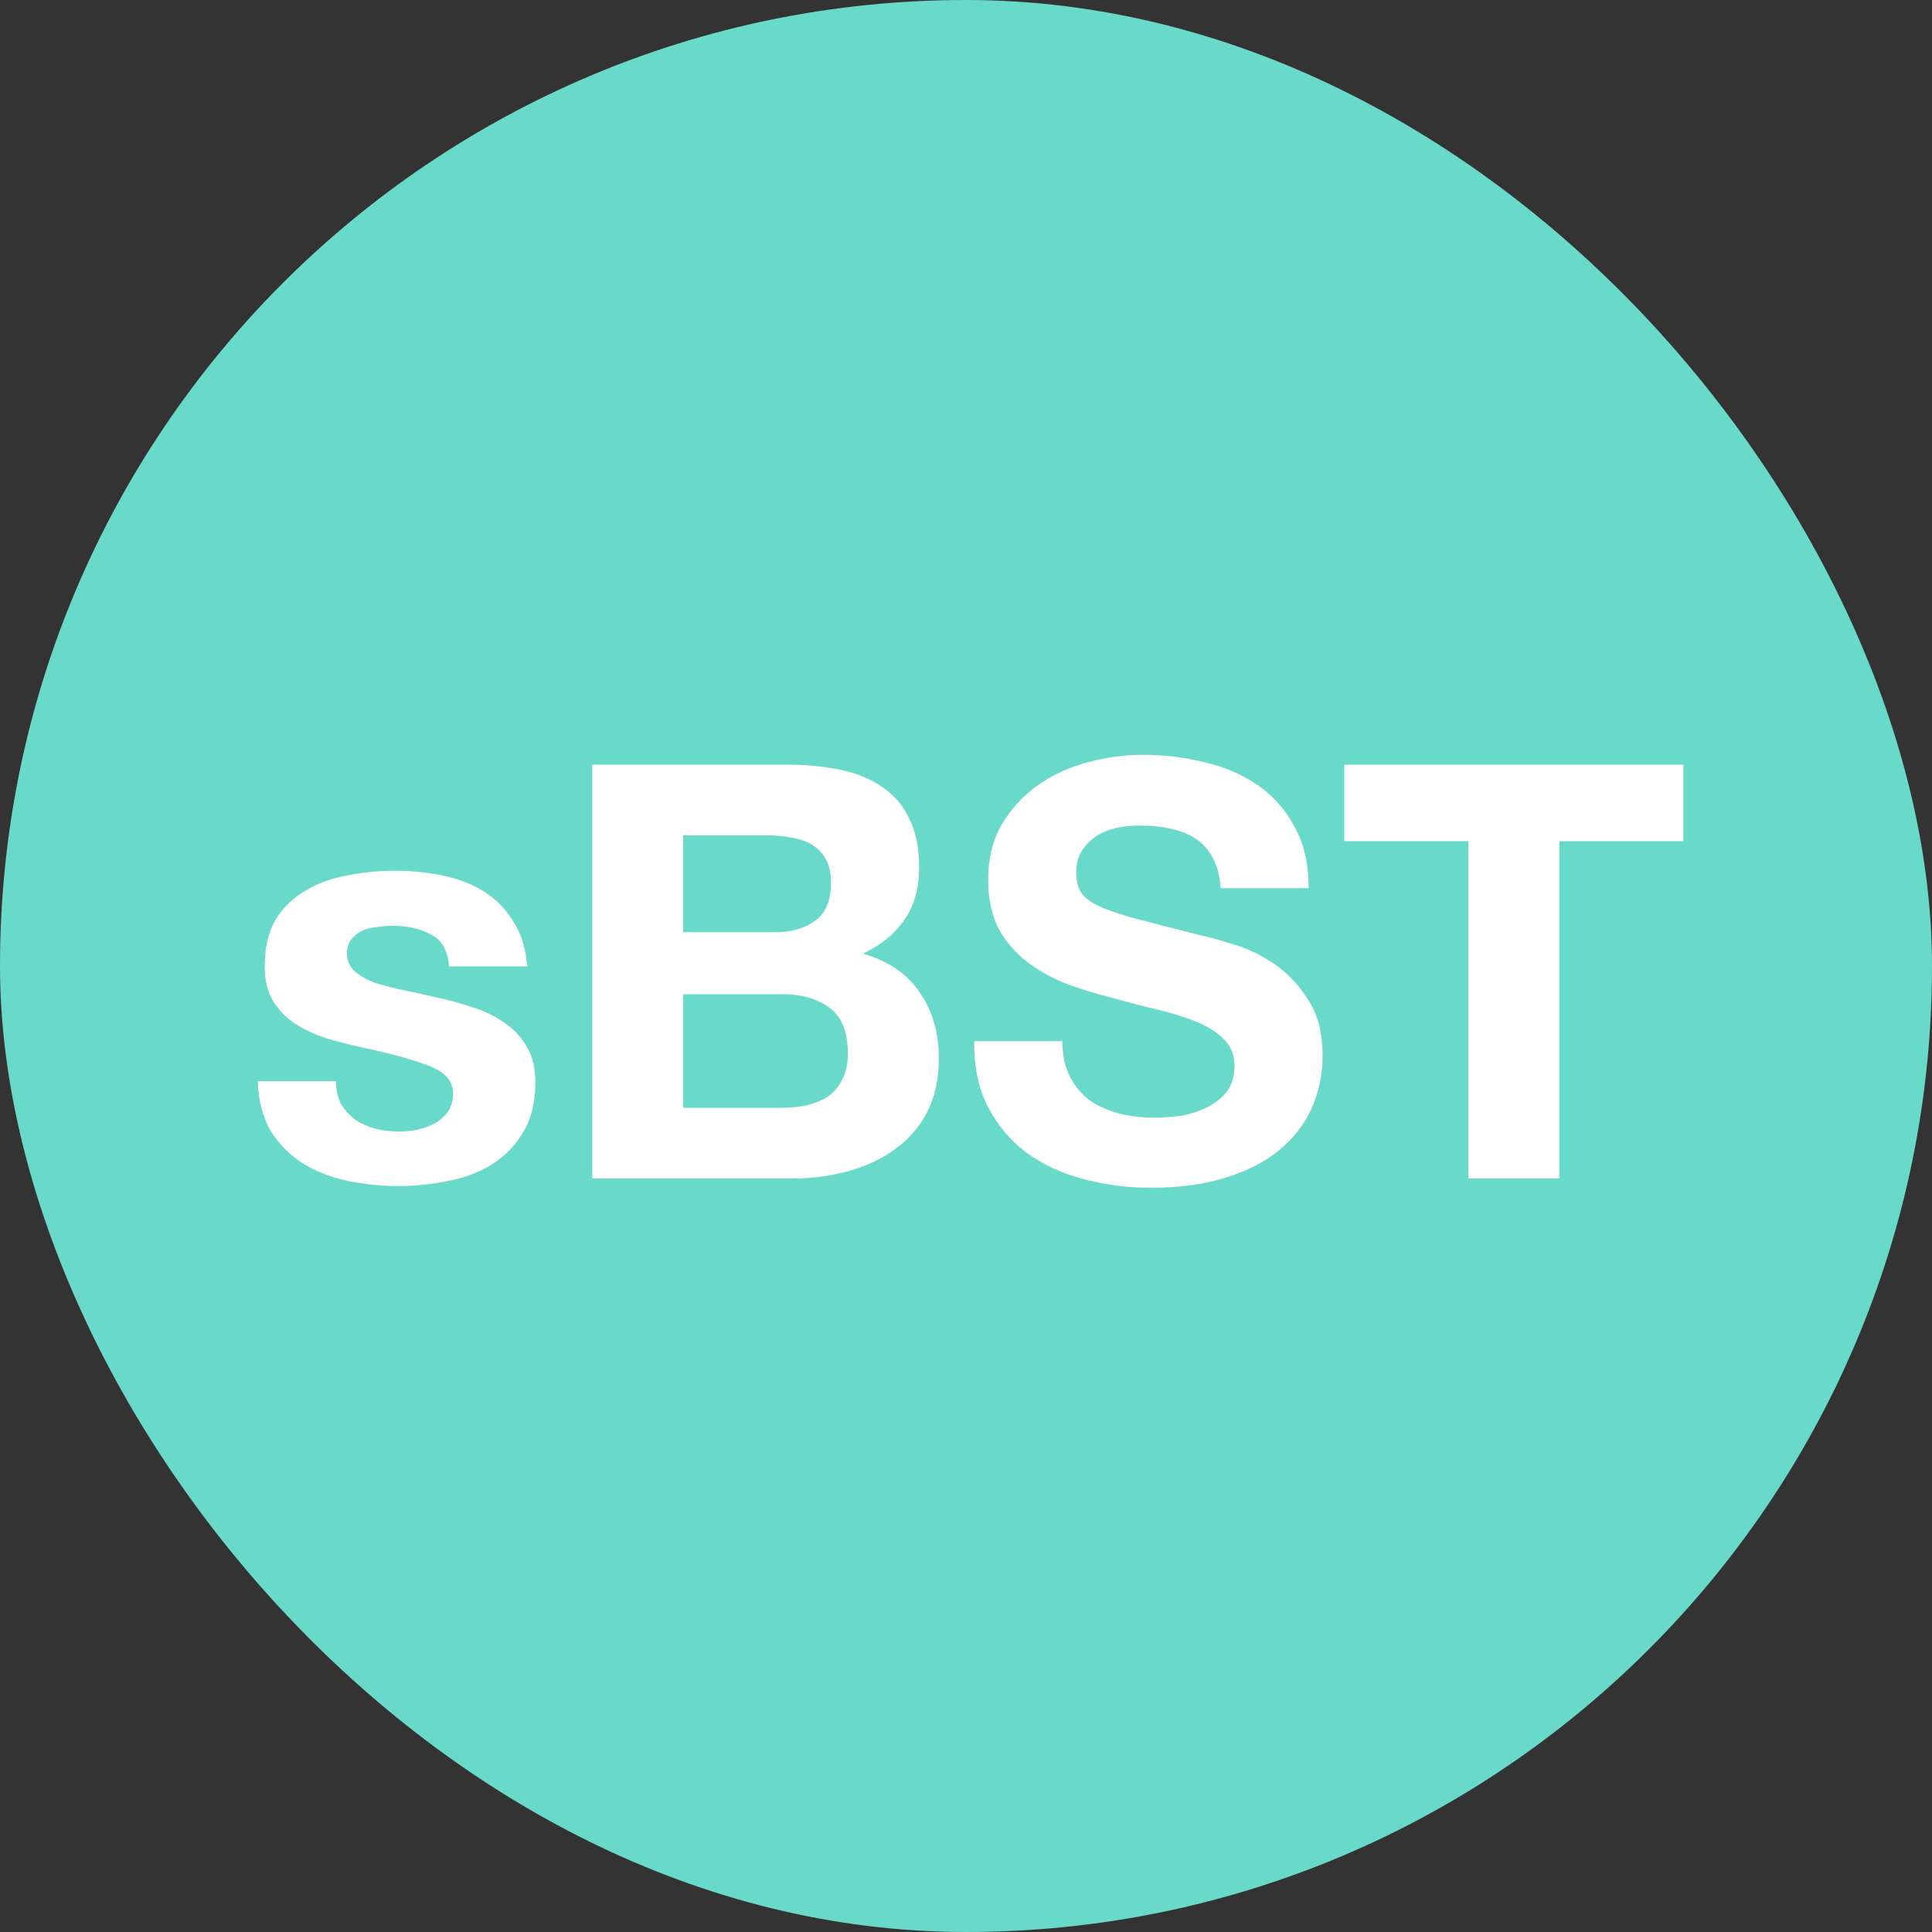
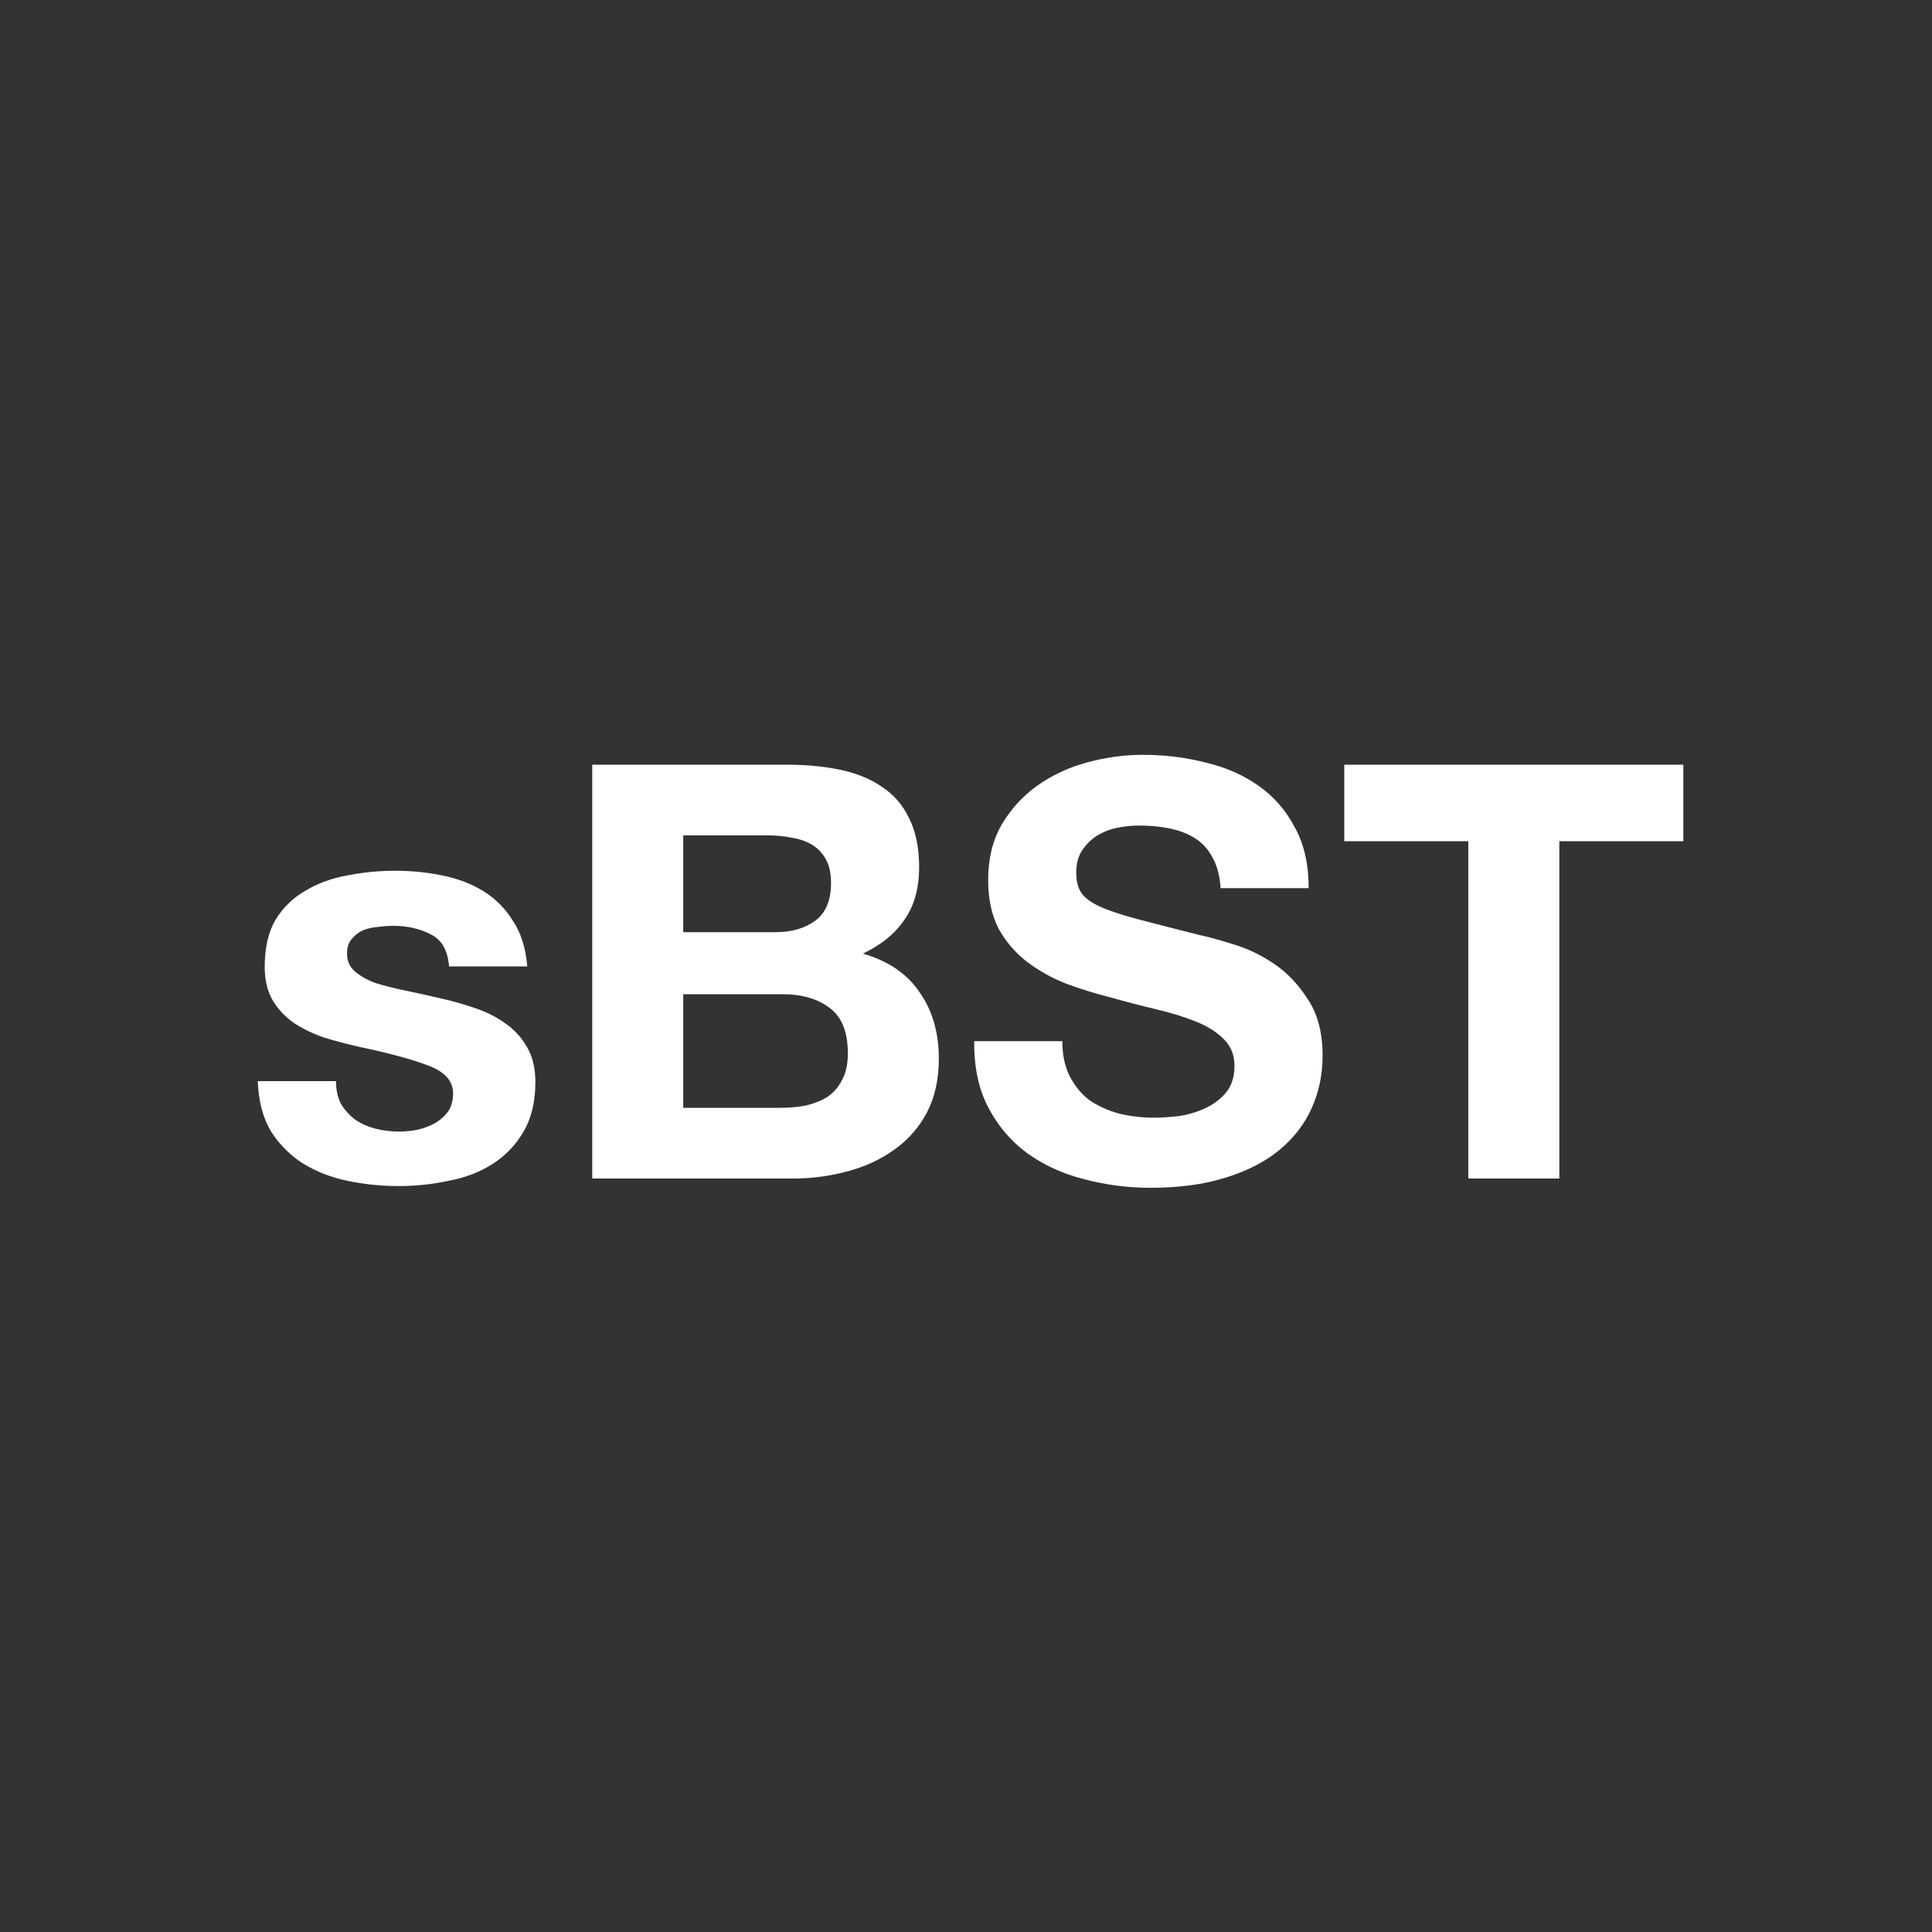
<svg xmlns="http://www.w3.org/2000/svg" width="100" height="100" viewBox="0 0 100 100" fill="none">
  <rect x="0" y="0" width="100" height="100" fill="#333333" stroke="none" />
-   <rect width="100" height="100" rx="50" fill="#69D9CA" />
  <path d="M17.391 55.96H13.341C13.381 57 13.611 57.87 14.031 58.57C14.471 59.25 15.021 59.8 15.681 60.22C16.361 60.64 17.131 60.94 17.991 61.12C18.851 61.3 19.731 61.39 20.631 61.39C21.511 61.39 22.371 61.3 23.211 61.12C24.071 60.96 24.831 60.67 25.491 60.25C26.151 59.83 26.681 59.28 27.081 58.6C27.501 57.9 27.711 57.04 27.711 56.02C27.711 55.3 27.571 54.7 27.291 54.22C27.011 53.72 26.641 53.31 26.181 52.99C25.721 52.65 25.191 52.38 24.591 52.18C24.011 51.98 23.411 51.81 22.791 51.67C22.191 51.53 21.601 51.4 21.021 51.28C20.441 51.16 19.921 51.03 19.461 50.89C19.021 50.73 18.661 50.53 18.381 50.29C18.101 50.05 17.961 49.74 17.961 49.36C17.961 49.04 18.041 48.79 18.201 48.61C18.361 48.41 18.551 48.26 18.771 48.16C19.011 48.06 19.271 48 19.551 47.98C19.831 47.94 20.091 47.92 20.331 47.92C21.091 47.92 21.751 48.07 22.311 48.37C22.871 48.65 23.181 49.2 23.241 50.02H27.291C27.211 49.06 26.961 48.27 26.541 47.65C26.141 47.01 25.631 46.5 25.011 46.12C24.391 45.74 23.681 45.47 22.881 45.31C22.101 45.15 21.291 45.07 20.451 45.07C19.611 45.07 18.791 45.15 17.991 45.31C17.191 45.45 16.471 45.71 15.831 46.09C15.191 46.45 14.671 46.95 14.271 47.59C13.891 48.23 13.701 49.05 13.701 50.05C13.701 50.73 13.841 51.31 14.121 51.79C14.401 52.25 14.771 52.64 15.231 52.96C15.691 53.26 16.211 53.51 16.791 53.71C17.391 53.89 18.001 54.05 18.621 54.19C20.141 54.51 21.321 54.83 22.161 55.15C23.021 55.47 23.451 55.95 23.451 56.59C23.451 56.97 23.361 57.29 23.181 57.55C23.001 57.79 22.771 57.99 22.491 58.15C22.231 58.29 21.931 58.4 21.591 58.48C21.271 58.54 20.961 58.57 20.661 58.57C20.241 58.57 19.831 58.52 19.431 58.42C19.051 58.32 18.711 58.17 18.411 57.97C18.111 57.75 17.861 57.48 17.661 57.16C17.481 56.82 17.391 56.42 17.391 55.96ZM35.364 48.25V43.24H39.774C40.194 43.24 40.594 43.28 40.974 43.36C41.374 43.42 41.724 43.54 42.024 43.72C42.324 43.9 42.564 44.15 42.744 44.47C42.924 44.79 43.014 45.2 43.014 45.7C43.014 46.6 42.744 47.25 42.204 47.65C41.664 48.05 40.974 48.25 40.134 48.25H35.364ZM30.654 39.58V61H41.034C41.994 61 42.924 60.88 43.824 60.64C44.744 60.4 45.554 60.03 46.254 59.53C46.974 59.03 47.544 58.39 47.964 57.61C48.384 56.81 48.594 55.87 48.594 54.79C48.594 53.45 48.264 52.31 47.604 51.37C46.964 50.41 45.984 49.74 44.664 49.36C45.624 48.9 46.344 48.31 46.824 47.59C47.324 46.87 47.574 45.97 47.574 44.89C47.574 43.89 47.404 43.05 47.064 42.37C46.744 41.69 46.284 41.15 45.684 40.75C45.084 40.33 44.364 40.03 43.524 39.85C42.684 39.67 41.754 39.58 40.734 39.58H30.654ZM35.364 57.34V51.46H40.494C41.514 51.46 42.334 51.7 42.954 52.18C43.574 52.64 43.884 53.42 43.884 54.52C43.884 55.08 43.784 55.54 43.584 55.9C43.404 56.26 43.154 56.55 42.834 56.77C42.514 56.97 42.144 57.12 41.724 57.22C41.304 57.3 40.864 57.34 40.404 57.34H35.364ZM54.987 53.89H50.427C50.407 55.21 50.647 56.35 51.147 57.31C51.647 58.27 52.317 59.06 53.157 59.68C54.017 60.3 54.997 60.75 56.097 61.03C57.217 61.33 58.367 61.48 59.547 61.48C61.007 61.48 62.287 61.31 63.387 60.97C64.507 60.63 65.437 60.16 66.177 59.56C66.937 58.94 67.507 58.21 67.887 57.37C68.267 56.53 68.457 55.62 68.457 54.64C68.457 53.44 68.197 52.46 67.677 51.7C67.177 50.92 66.577 50.3 65.877 49.84C65.177 49.38 64.467 49.05 63.747 48.85C63.047 48.63 62.497 48.48 62.097 48.4C60.757 48.06 59.667 47.78 58.827 47.56C58.007 47.34 57.357 47.12 56.877 46.9C56.417 46.68 56.107 46.44 55.947 46.18C55.787 45.92 55.707 45.58 55.707 45.16C55.707 44.7 55.807 44.32 56.007 44.02C56.207 43.72 56.457 43.47 56.757 43.27C57.077 43.07 57.427 42.93 57.807 42.85C58.187 42.77 58.567 42.73 58.947 42.73C59.527 42.73 60.057 42.78 60.537 42.88C61.037 42.98 61.477 43.15 61.857 43.39C62.237 43.63 62.537 43.96 62.757 44.38C62.997 44.8 63.137 45.33 63.177 45.97H67.737C67.737 44.73 67.497 43.68 67.017 42.82C66.557 41.94 65.927 41.22 65.127 40.66C64.327 40.1 63.407 39.7 62.367 39.46C61.347 39.2 60.277 39.07 59.157 39.07C58.197 39.07 57.237 39.2 56.277 39.46C55.317 39.72 54.457 40.12 53.697 40.66C52.937 41.2 52.317 41.88 51.837 42.7C51.377 43.5 51.147 44.45 51.147 45.55C51.147 46.53 51.327 47.37 51.687 48.07C52.067 48.75 52.557 49.32 53.157 49.78C53.757 50.24 54.437 50.62 55.197 50.92C55.957 51.2 56.737 51.44 57.537 51.64C58.317 51.86 59.087 52.06 59.847 52.24C60.607 52.42 61.287 52.63 61.887 52.87C62.487 53.11 62.967 53.41 63.327 53.77C63.707 54.13 63.897 54.6 63.897 55.18C63.897 55.72 63.757 56.17 63.477 56.53C63.197 56.87 62.847 57.14 62.427 57.34C62.007 57.54 61.557 57.68 61.077 57.76C60.597 57.82 60.147 57.85 59.727 57.85C59.107 57.85 58.507 57.78 57.927 57.64C57.347 57.48 56.837 57.25 56.397 56.95C55.977 56.63 55.637 56.22 55.377 55.72C55.117 55.22 54.987 54.61 54.987 53.89ZM75.999 43.54V61H80.71V43.54H87.129V39.58H69.579V43.54H75.999Z" fill="white" />
</svg>